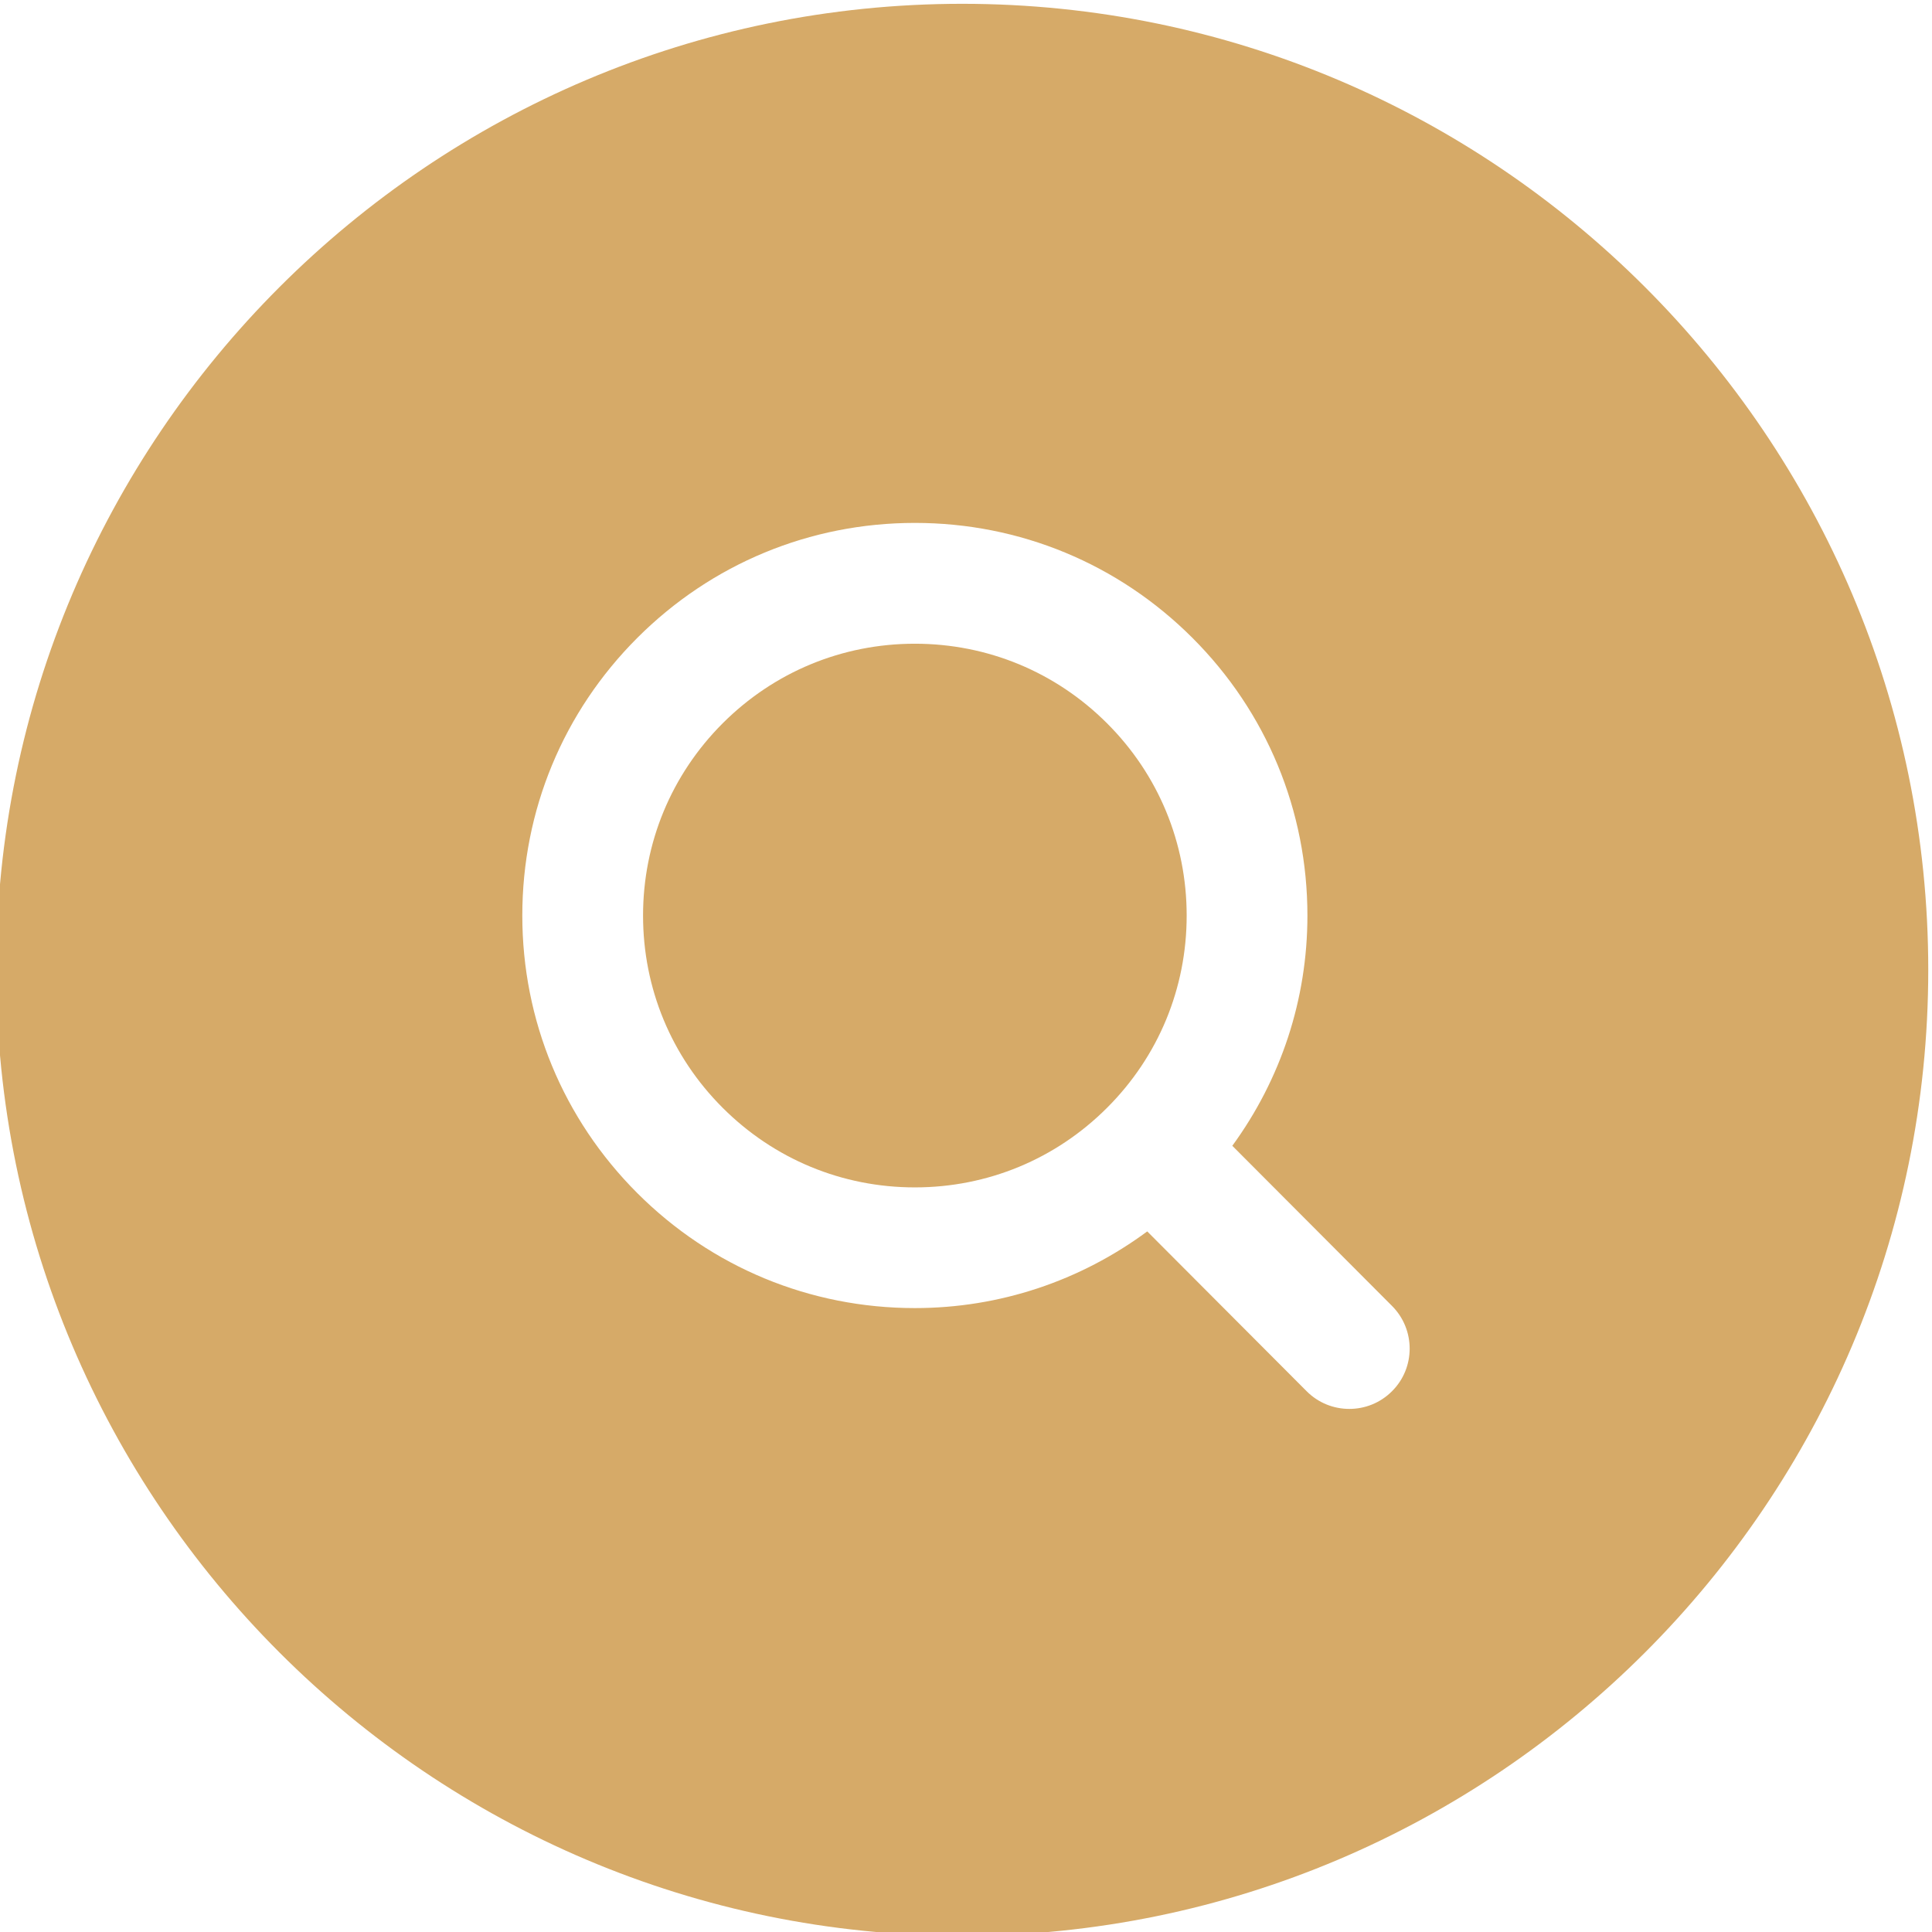
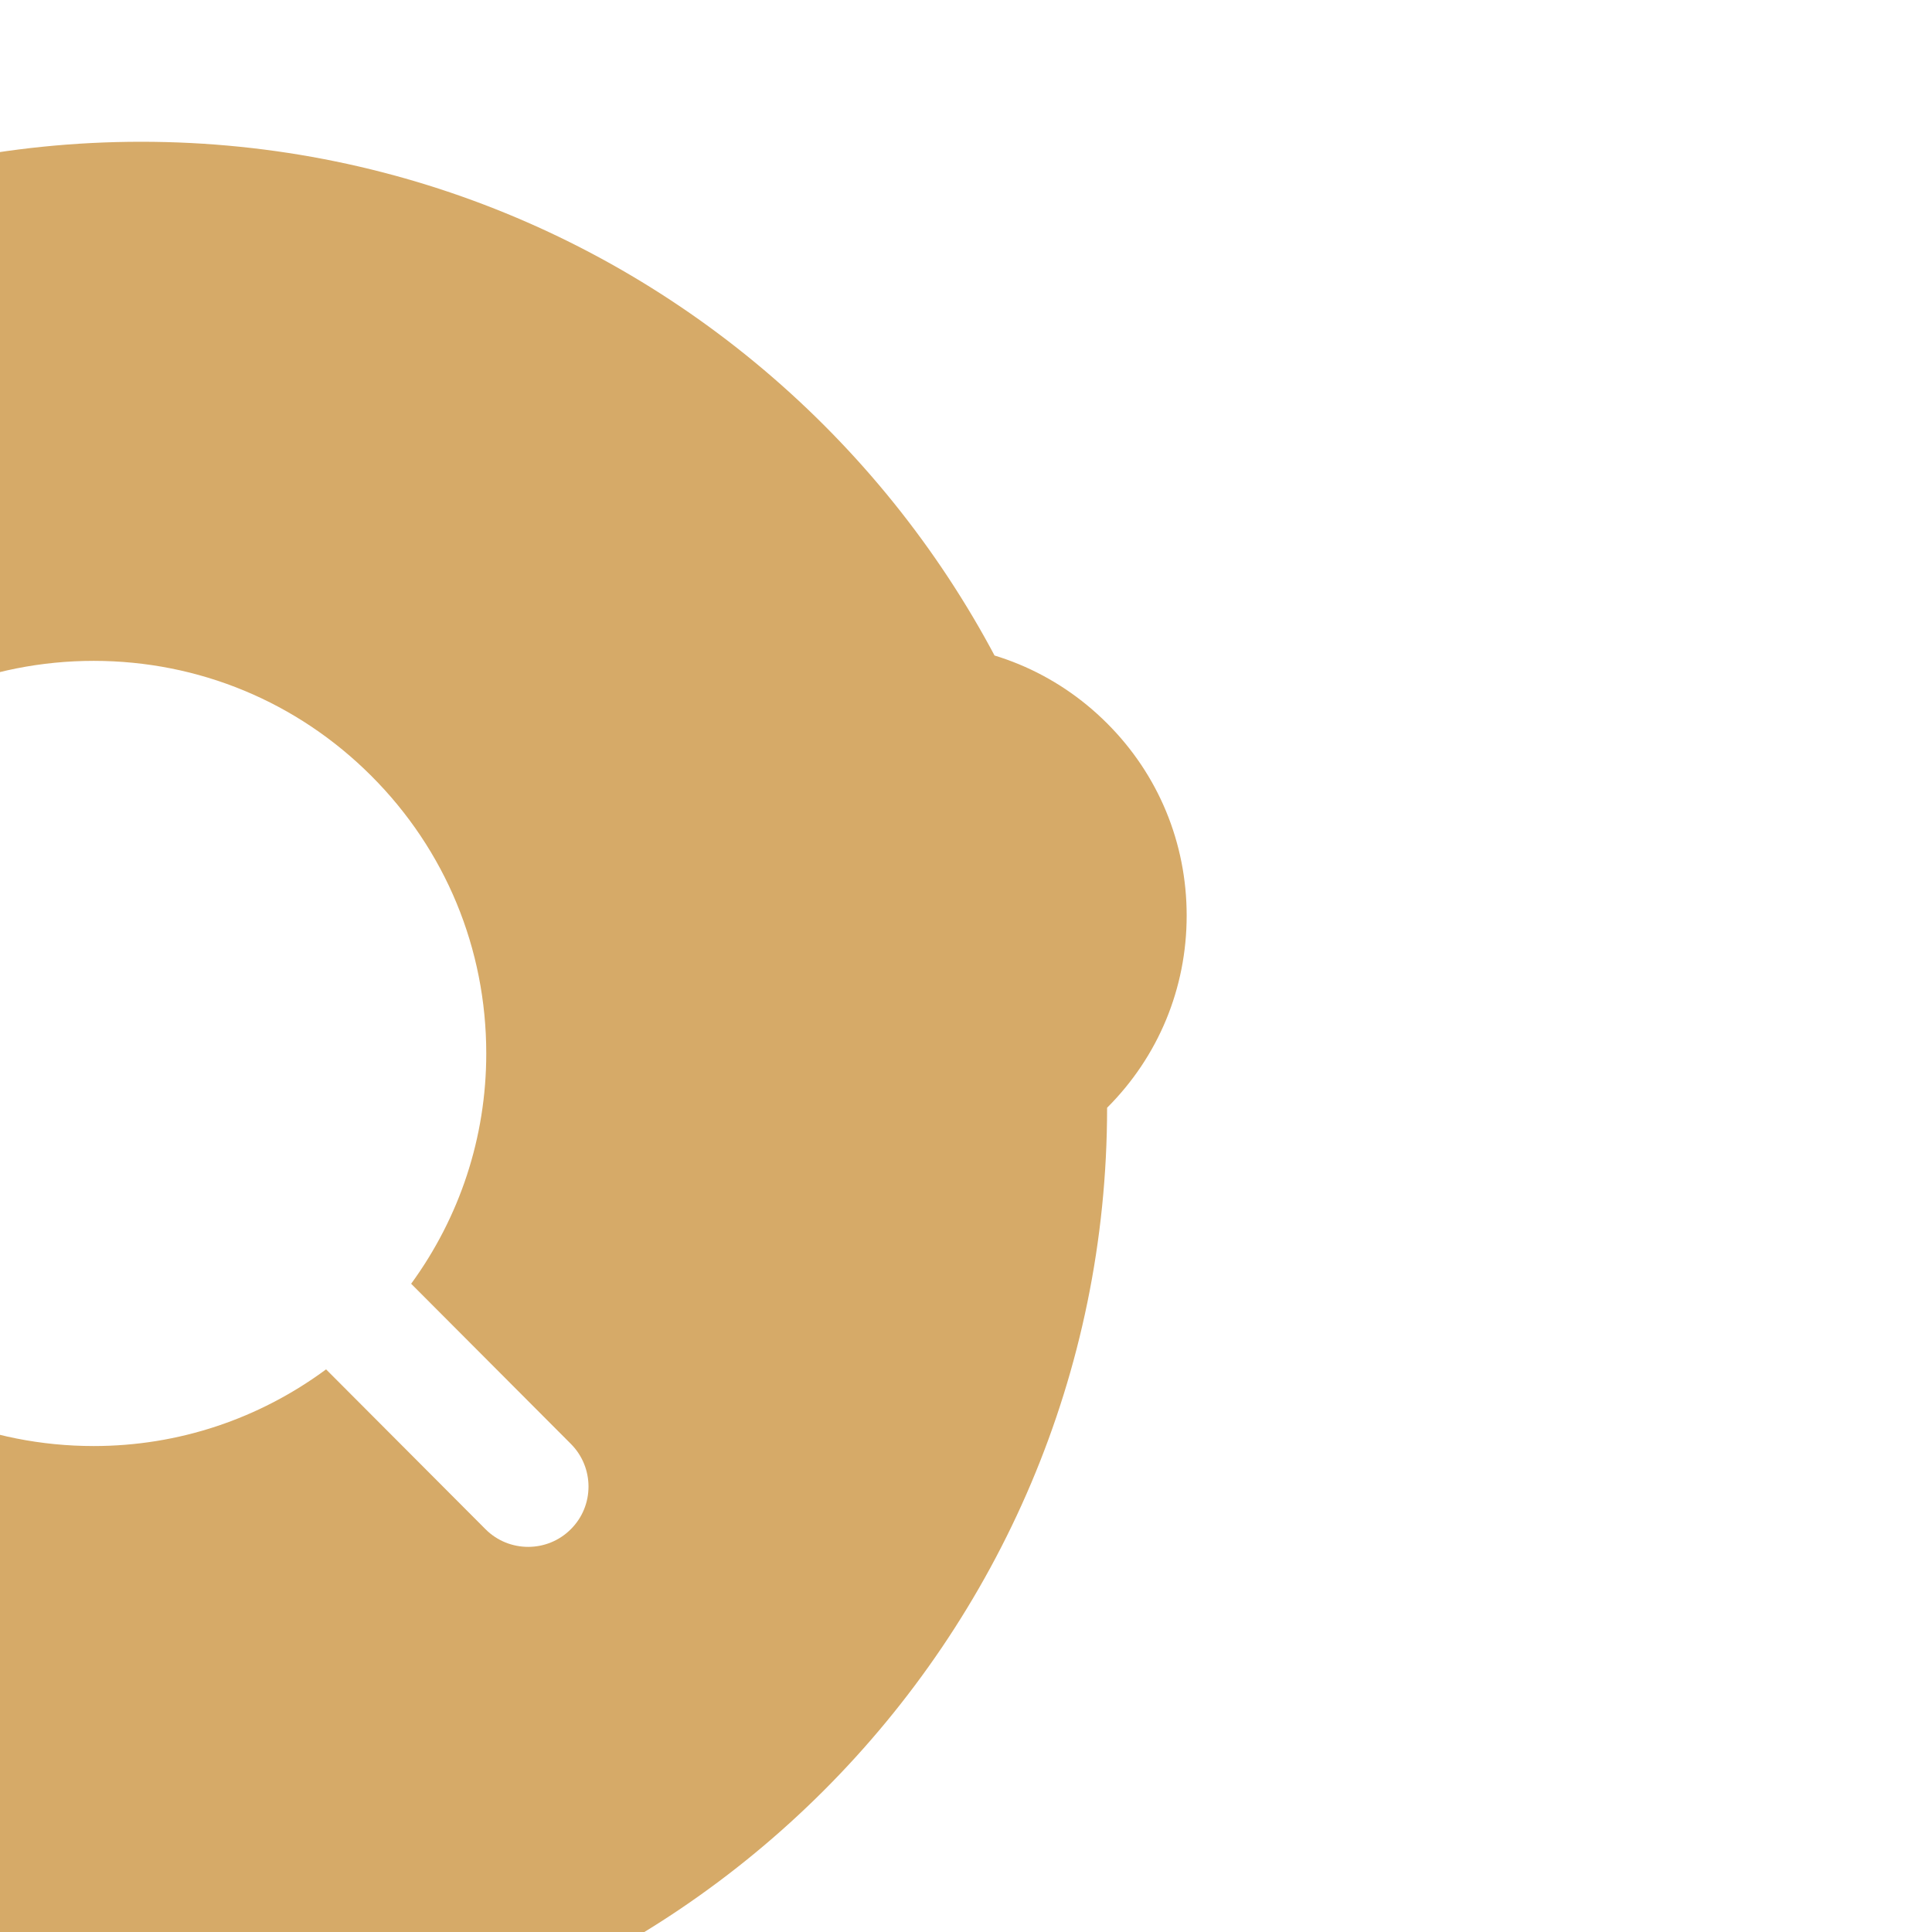
<svg xmlns="http://www.w3.org/2000/svg" width="512" height="512" x="0" y="0" viewBox="0 0 32 32" style="enable-background:new 0 0 512 512" xml:space="preserve" class="">
  <g>
-     <path d="m18.337 18.348c-.851.851-1.98 1.319-3.184 1.319s-2.333-.468-3.184-1.319c-.851-.85-1.318-1.98-1.318-3.183s.468-2.333 1.318-3.184c.851-.851 1.98-1.319 3.184-1.319s2.333.468 3.184 1.319c.851.85 1.318 1.981 1.318 3.184s-.467 2.333-1.318 3.183zm13.601-2.285c0 8.822-7.178 16-16 16s-16-7.178-16-16 7.178-16 16-16 16 7.177 16 16zm-8.881 5.568-2.646-2.653c.804-1.103 1.244-2.423 1.244-3.814 0-1.737-.676-3.37-1.904-4.598s-2.86-1.905-4.598-1.905-3.37.677-4.598 1.905-1.904 2.861-1.904 4.598.677 3.37 1.904 4.597c1.228 1.228 2.86 1.905 4.598 1.905 1.405 0 2.739-.45 3.849-1.27l2.639 2.646c.195.196.451.294.708.294.256 0 .511-.097.706-.292.391-.388.391-1.022.002-1.413z" fill="#d6aa68" data-original="#000000" class="" />
+     <path d="m18.337 18.348c-.851.851-1.98 1.319-3.184 1.319s-2.333-.468-3.184-1.319c-.851-.85-1.318-1.98-1.318-3.183s.468-2.333 1.318-3.184c.851-.851 1.98-1.319 3.184-1.319s2.333.468 3.184 1.319c.851.85 1.318 1.981 1.318 3.184s-.467 2.333-1.318 3.183zc0 8.822-7.178 16-16 16s-16-7.178-16-16 7.178-16 16-16 16 7.177 16 16zm-8.881 5.568-2.646-2.653c.804-1.103 1.244-2.423 1.244-3.814 0-1.737-.676-3.37-1.904-4.598s-2.86-1.905-4.598-1.905-3.37.677-4.598 1.905-1.904 2.861-1.904 4.598.677 3.37 1.904 4.597c1.228 1.228 2.86 1.905 4.598 1.905 1.405 0 2.739-.45 3.849-1.27l2.639 2.646c.195.196.451.294.708.294.256 0 .511-.097.706-.292.391-.388.391-1.022.002-1.413z" fill="#d6aa68" data-original="#000000" class="" />
  </g>
</svg>